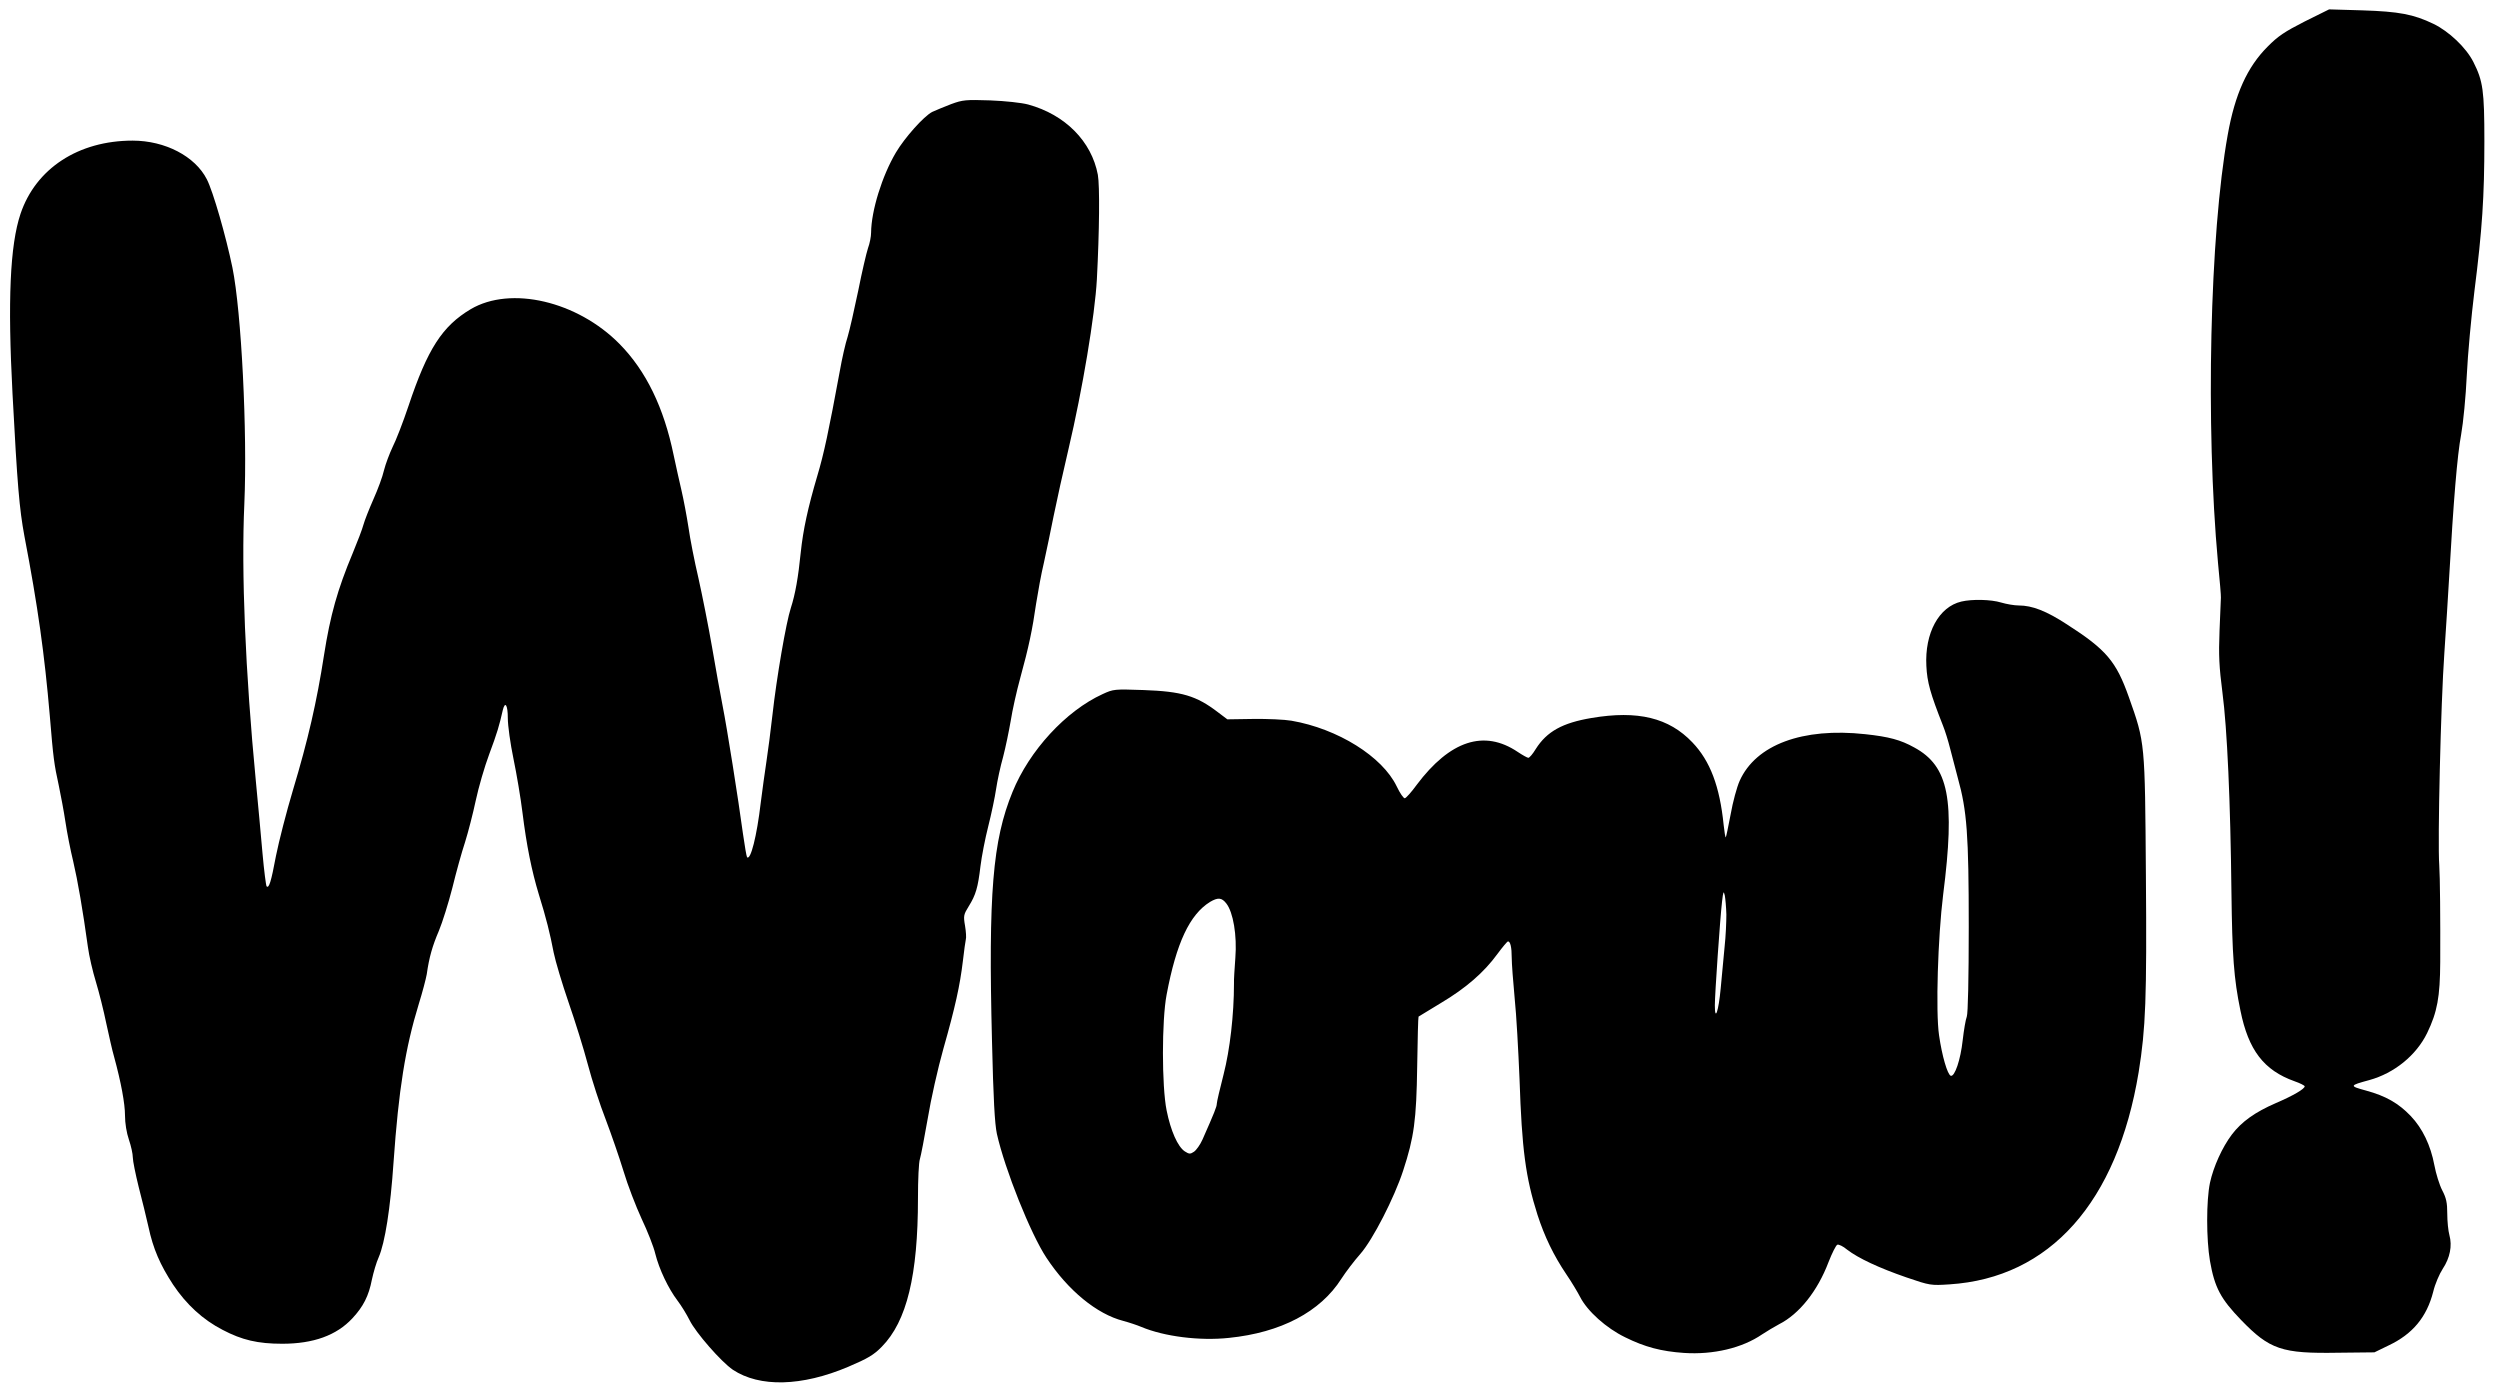
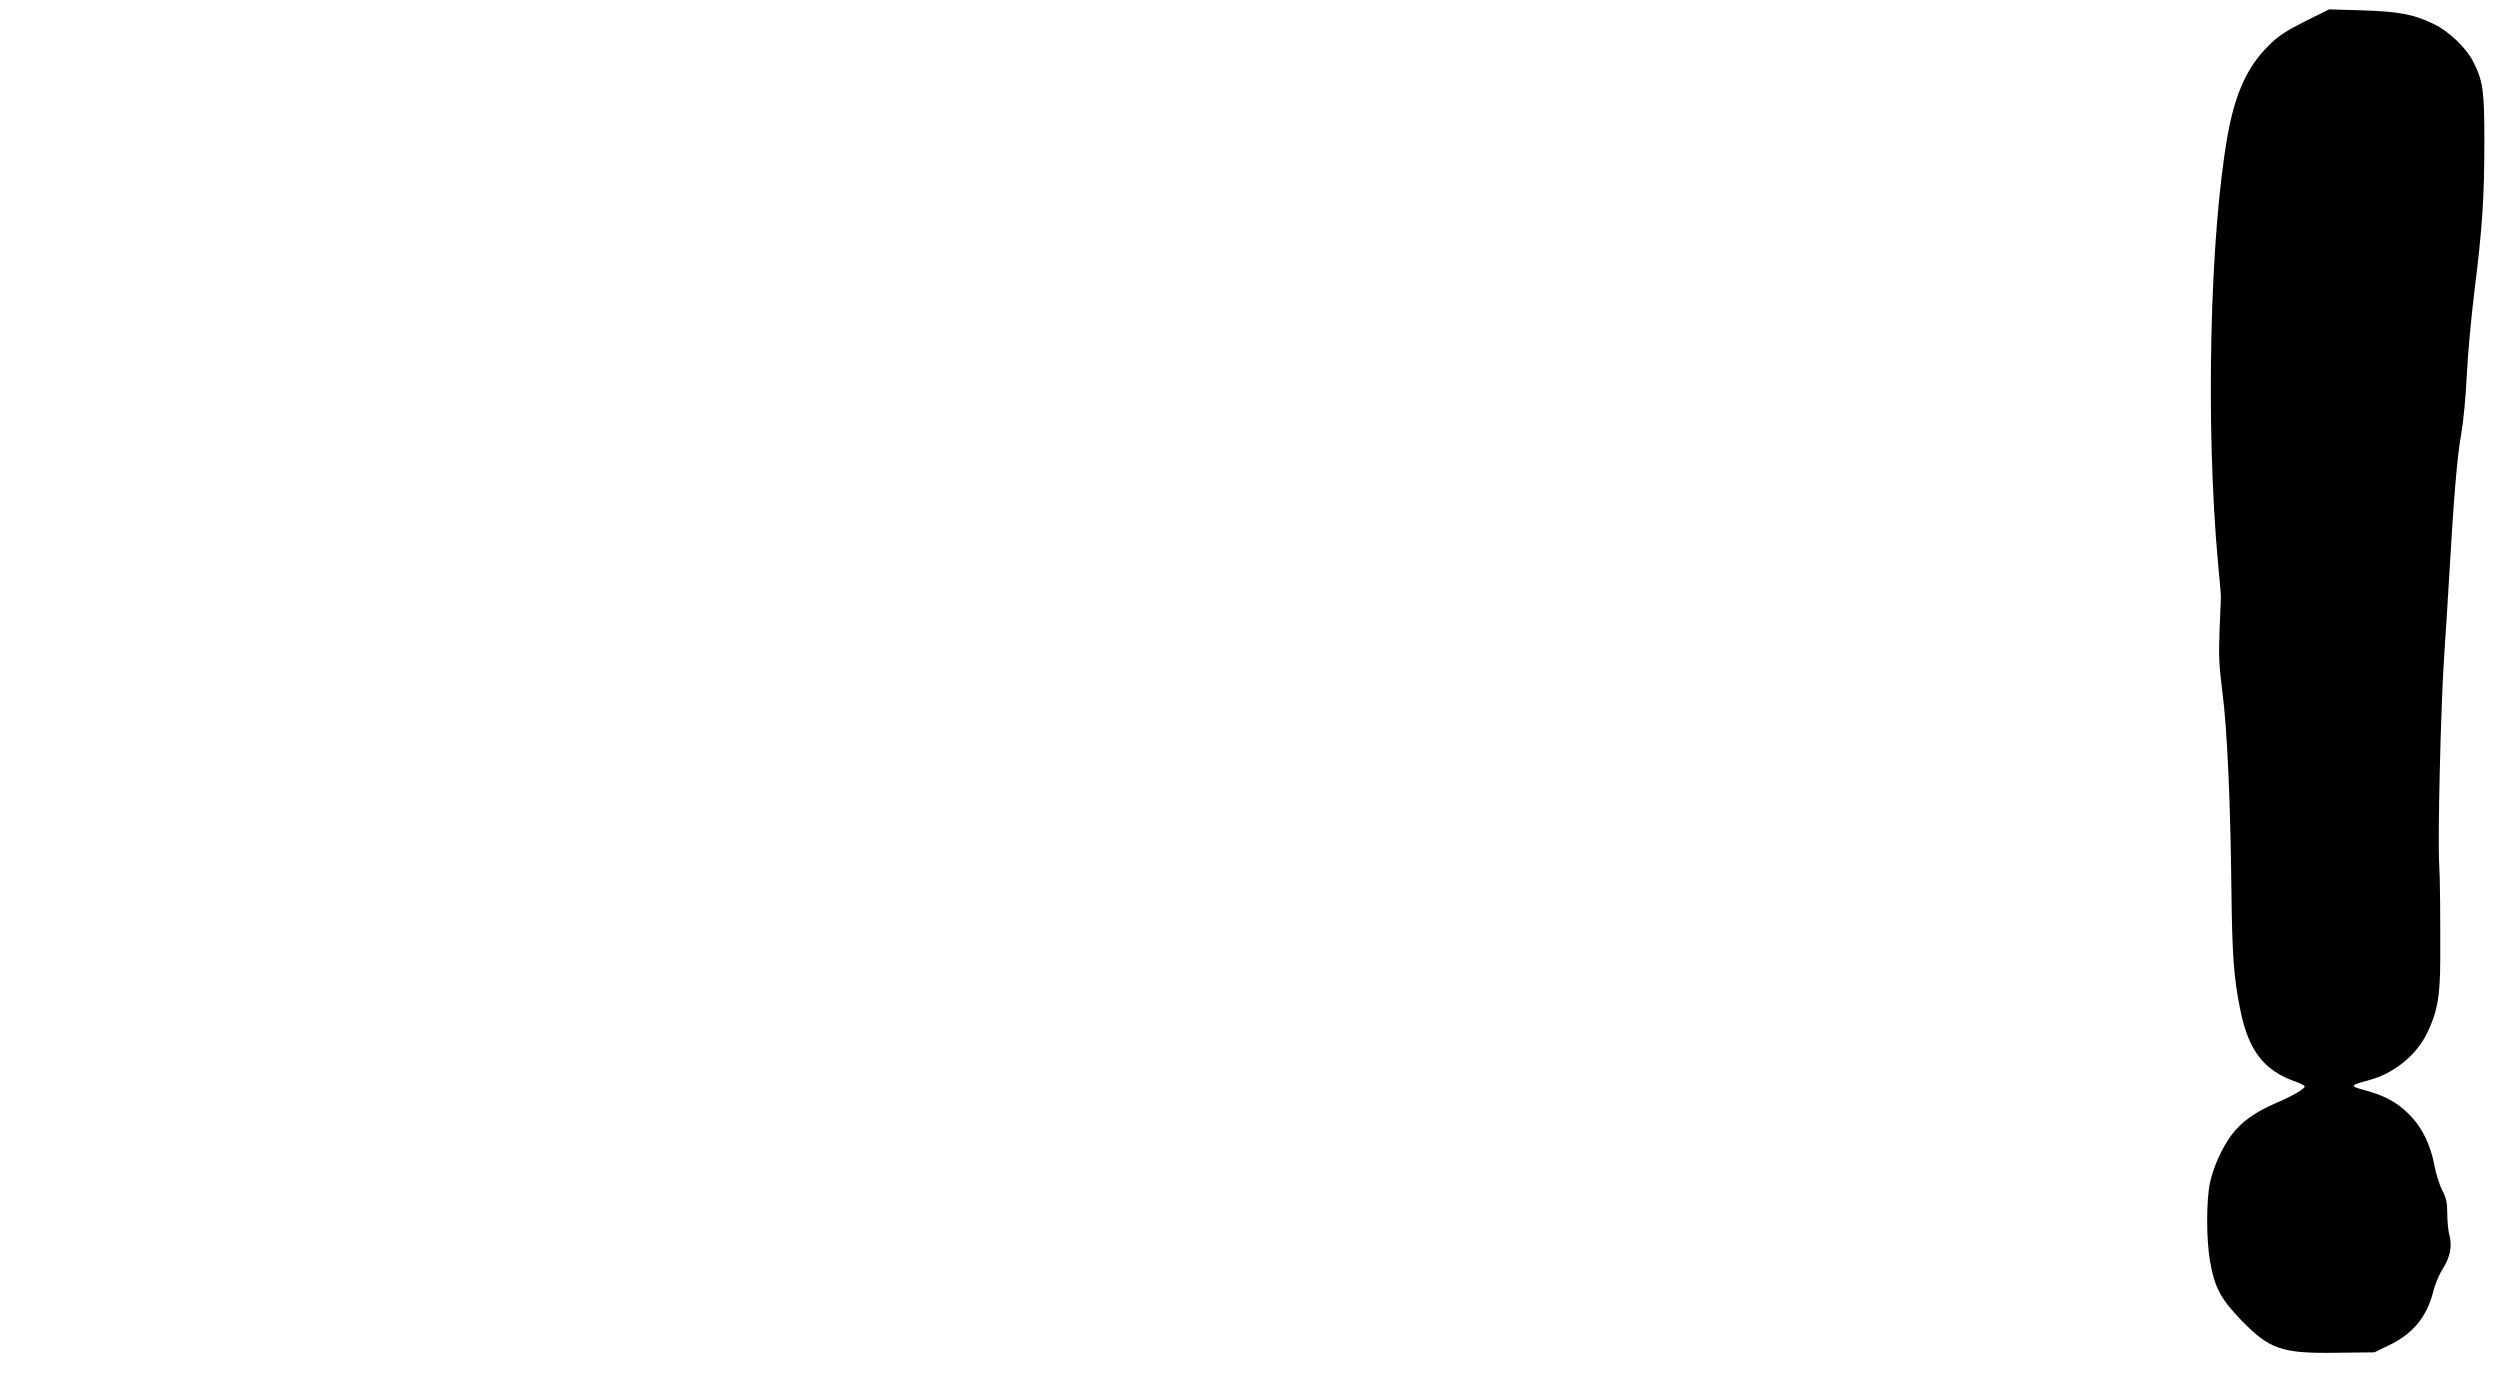
<svg xmlns="http://www.w3.org/2000/svg" version="1.0" width="1280pt" height="715pt" viewBox="0 0 1280 715" preserveAspectRatio="xMidYMid meet">
  <g transform="translate(0,715) scale(0.1,-0.1)" fill="#000000" stroke="none">
    <path d="M11800 7040 c-102 -52 -137 -75 -190 -129 -104 -104 -167 -243 -204 -451 -92 -511 -114 -1490 -50 -2190 9 -91 16 -172 15 -180 0 -8 -3 -85 -7 -170 -5 -128 -2 -183 15 -317 24 -182 41 -557 46 -1023 4 -323 12 -440 46 -604 41 -203 120 -306 277 -362 29 -10 52 -22 52 -26 0 -13 -57 -47 -148 -86 -106 -46 -175 -95 -225 -161 -49 -65 -94 -164 -112 -247 -19 -91 -19 -288 0 -400 24 -137 55 -194 159 -302 147 -152 209 -173 497 -168 l186 2 74 36 c122 58 194 145 227 274 9 39 32 92 49 118 37 56 49 117 34 172 -6 21 -11 71 -11 110 0 56 -5 80 -26 120 -14 27 -32 85 -40 128 -19 102 -61 189 -121 252 -63 66 -129 103 -228 130 -88 24 -87 26 16 54 127 35 240 126 296 241 52 108 66 184 67 364 1 214 -1 440 -5 495 -9 120 8 832 26 1085 8 116 19 293 25 395 22 386 41 619 61 725 11 61 24 196 29 304 5 106 23 300 39 430 40 316 51 484 51 768 0 259 -7 308 -56 405 -37 74 -126 158 -205 196 -102 49 -176 63 -364 69 l-170 5 -125 -62z" />
-     <path d="M4870 6617 c-36 -14 -80 -32 -97 -40 -43 -22 -141 -132 -186 -208 -71 -120 -126 -298 -127 -410 0 -20 -7 -56 -16 -80 -8 -24 -31 -122 -50 -218 -20 -96 -44 -202 -54 -235 -11 -33 -29 -112 -40 -175 -57 -309 -82 -426 -115 -536 -49 -166 -73 -278 -85 -392 -13 -129 -28 -215 -51 -286 -24 -73 -73 -357 -94 -547 -9 -80 -23 -188 -31 -240 -8 -52 -21 -147 -29 -210 -20 -171 -52 -297 -70 -279 -3 4 -12 57 -21 120 -24 178 -82 544 -104 654 -11 55 -35 190 -54 300 -19 110 -51 270 -70 355 -20 85 -43 202 -51 260 -9 58 -25 143 -36 190 -11 47 -29 128 -40 180 -50 243 -141 431 -277 569 -216 219 -557 299 -762 178 -146 -87 -221 -204 -318 -494 -28 -84 -65 -179 -82 -212 -16 -34 -36 -87 -44 -119 -7 -32 -32 -99 -54 -148 -22 -50 -45 -108 -51 -130 -6 -23 -31 -88 -55 -146 -78 -186 -115 -318 -147 -522 -37 -239 -82 -435 -159 -691 -33 -110 -72 -262 -87 -337 -25 -134 -36 -168 -48 -156 -3 3 -13 79 -21 169 -8 90 -23 256 -34 369 -54 562 -75 1069 -59 1420 16 368 -15 984 -61 1210 -33 160 -99 390 -131 452 -60 118 -214 198 -380 198 -278 0 -496 -143 -574 -375 -54 -161 -66 -445 -41 -920 25 -473 35 -589 61 -730 69 -360 103 -605 130 -920 18 -219 22 -247 46 -357 10 -48 26 -132 34 -186 8 -54 26 -146 40 -203 23 -98 49 -249 75 -437 6 -46 25 -127 41 -179 16 -53 40 -148 53 -212 14 -64 31 -141 40 -171 36 -132 56 -241 56 -301 0 -40 8 -89 20 -124 11 -32 20 -73 20 -91 0 -18 14 -86 30 -151 17 -64 39 -156 50 -204 24 -113 60 -195 126 -296 68 -102 153 -180 254 -232 99 -52 180 -71 305 -71 160 0 278 43 359 130 56 60 84 115 100 198 8 37 23 89 35 115 32 74 60 250 76 487 26 370 60 584 129 809 19 61 37 130 41 153 12 86 29 145 62 222 18 43 49 142 69 220 19 78 48 183 65 234 16 51 41 148 55 214 14 66 45 173 69 237 40 107 52 148 69 224 12 50 26 28 26 -40 0 -38 13 -131 29 -208 16 -77 37 -201 46 -275 21 -169 47 -298 84 -420 38 -122 57 -199 76 -298 9 -44 43 -158 76 -254 33 -95 78 -239 99 -319 21 -80 62 -206 91 -280 28 -74 69 -192 91 -264 21 -71 64 -182 93 -245 30 -63 62 -144 70 -179 20 -80 67 -178 113 -239 20 -26 48 -72 63 -102 31 -63 161 -212 221 -253 137 -91 353 -86 591 15 101 43 131 61 172 103 128 130 185 366 185 760 0 95 4 185 10 201 5 16 23 109 40 207 16 98 52 258 80 357 61 215 85 324 100 450 6 52 13 102 15 110 3 8 1 40 -4 70 -9 51 -7 58 19 100 36 58 47 95 60 205 6 50 24 142 40 205 16 63 34 149 40 190 6 41 22 116 36 165 13 50 30 133 39 185 8 52 30 151 49 220 43 156 62 247 81 380 9 57 26 152 40 210 13 58 35 166 50 240 15 74 49 228 76 342 71 301 135 684 145 868 13 249 15 479 5 535 -32 171 -167 308 -357 360 -34 9 -117 18 -194 21 -125 4 -140 3 -200 -19z" />
-     <path d="M10042 4070 c-115 -27 -188 -161 -179 -330 4 -83 20 -140 85 -305 11 -27 27 -79 36 -115 9 -36 27 -105 40 -153 47 -168 56 -291 56 -762 0 -266 -4 -444 -10 -460 -6 -15 -15 -69 -21 -121 -11 -101 -41 -188 -61 -182 -17 6 -45 102 -60 207 -18 121 -6 504 21 721 62 487 29 657 -148 753 -70 39 -130 55 -251 68 -321 35 -560 -54 -643 -239 -14 -31 -35 -108 -46 -171 -12 -63 -23 -116 -25 -118 -2 -3 -7 26 -11 64 -20 197 -69 327 -160 422 -120 126 -279 165 -516 125 -149 -25 -229 -69 -286 -159 -15 -25 -32 -45 -38 -45 -5 0 -30 14 -54 30 -172 116 -347 59 -518 -169 -26 -36 -53 -66 -60 -68 -6 -2 -25 25 -42 61 -73 152 -301 295 -539 336 -35 6 -123 10 -196 9 l-132 -2 -49 37 c-110 84 -184 106 -381 113 -148 5 -153 5 -209 -21 -188 -86 -375 -289 -461 -501 -102 -249 -124 -521 -105 -1275 7 -298 14 -423 25 -475 41 -183 173 -513 254 -635 111 -168 258 -288 393 -323 30 -8 72 -22 93 -31 117 -49 298 -72 448 -56 266 27 468 133 576 303 22 34 65 91 97 127 64 73 174 288 219 426 56 171 68 259 72 533 2 140 5 255 7 256 1 1 53 32 115 70 126 75 219 155 289 251 26 35 50 64 54 64 12 0 19 -30 19 -83 0 -29 7 -122 15 -207 9 -85 19 -272 25 -415 12 -360 31 -503 92 -695 36 -111 82 -207 148 -305 26 -38 57 -90 70 -115 37 -73 134 -160 231 -207 101 -50 185 -72 301 -80 150 -10 298 25 400 95 24 16 63 39 87 52 103 52 197 170 253 318 18 46 38 86 45 89 7 3 30 -8 50 -25 57 -44 164 -94 303 -142 122 -42 127 -42 221 -36 514 33 859 420 969 1087 36 224 42 376 37 1009 -5 682 -4 676 -87 910 -65 184 -116 244 -317 373 -106 69 -178 97 -247 97 -23 0 -63 7 -90 15 -52 16 -149 18 -204 5z m-1203 -1602 c0 -37 -3 -111 -9 -165 -5 -54 -14 -150 -20 -213 -11 -119 -30 -173 -30 -87 0 57 27 448 37 532 6 52 8 56 14 30 3 -16 7 -60 8 -97z m-2560 56 c35 -45 55 -163 46 -278 -4 -56 -8 -114 -7 -131 0 -161 -21 -340 -53 -465 -19 -74 -35 -142 -35 -151 0 -15 -12 -45 -73 -183 -12 -27 -32 -55 -44 -63 -19 -13 -25 -12 -47 2 -36 24 -72 105 -93 210 -25 125 -25 460 0 592 50 266 118 410 222 475 41 24 60 23 84 -8z" />
  </g>
</svg>